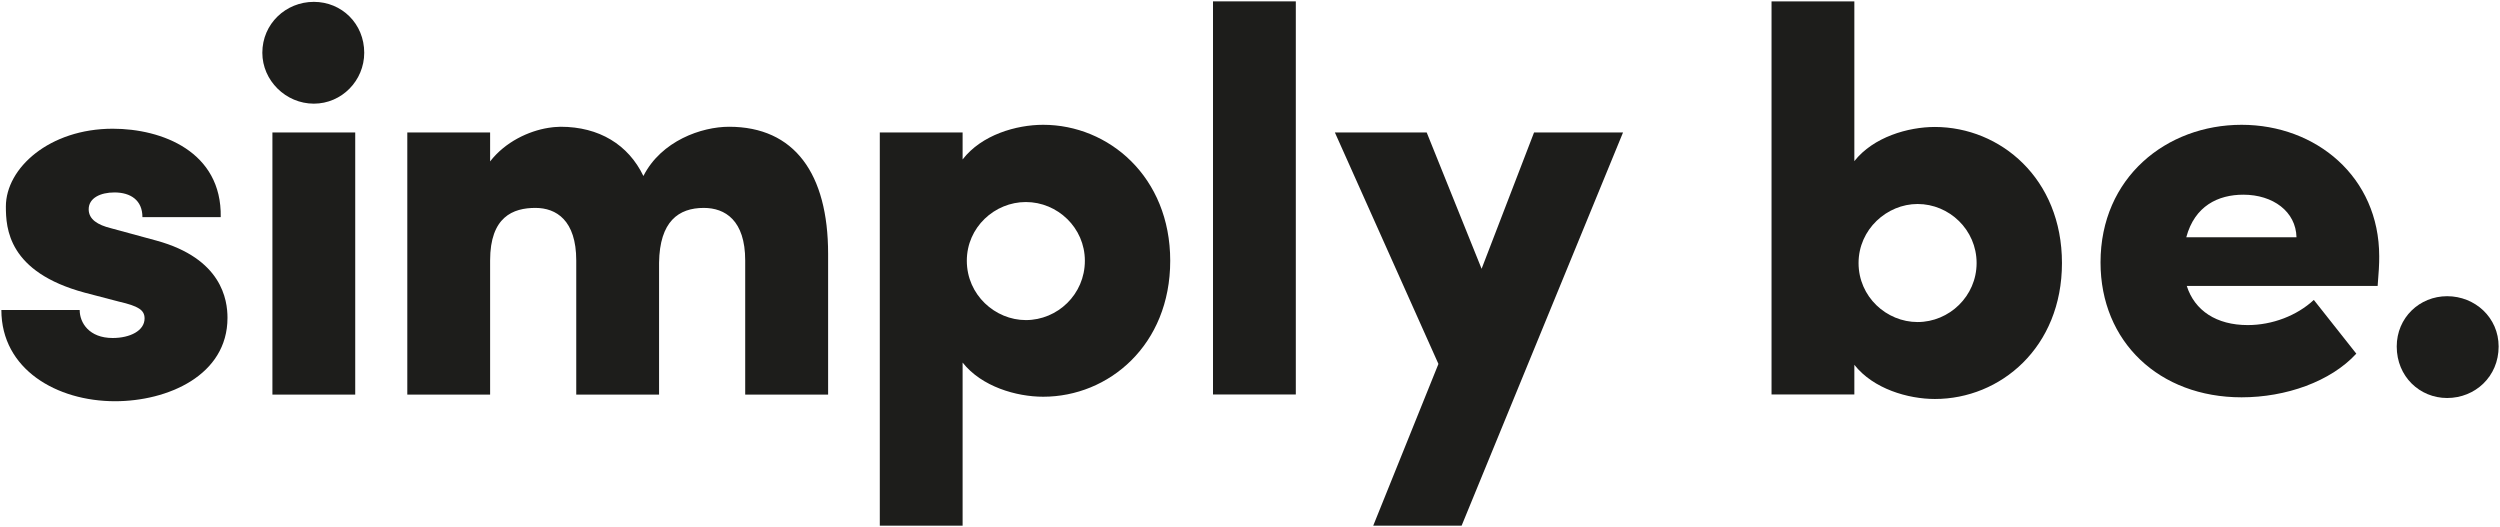
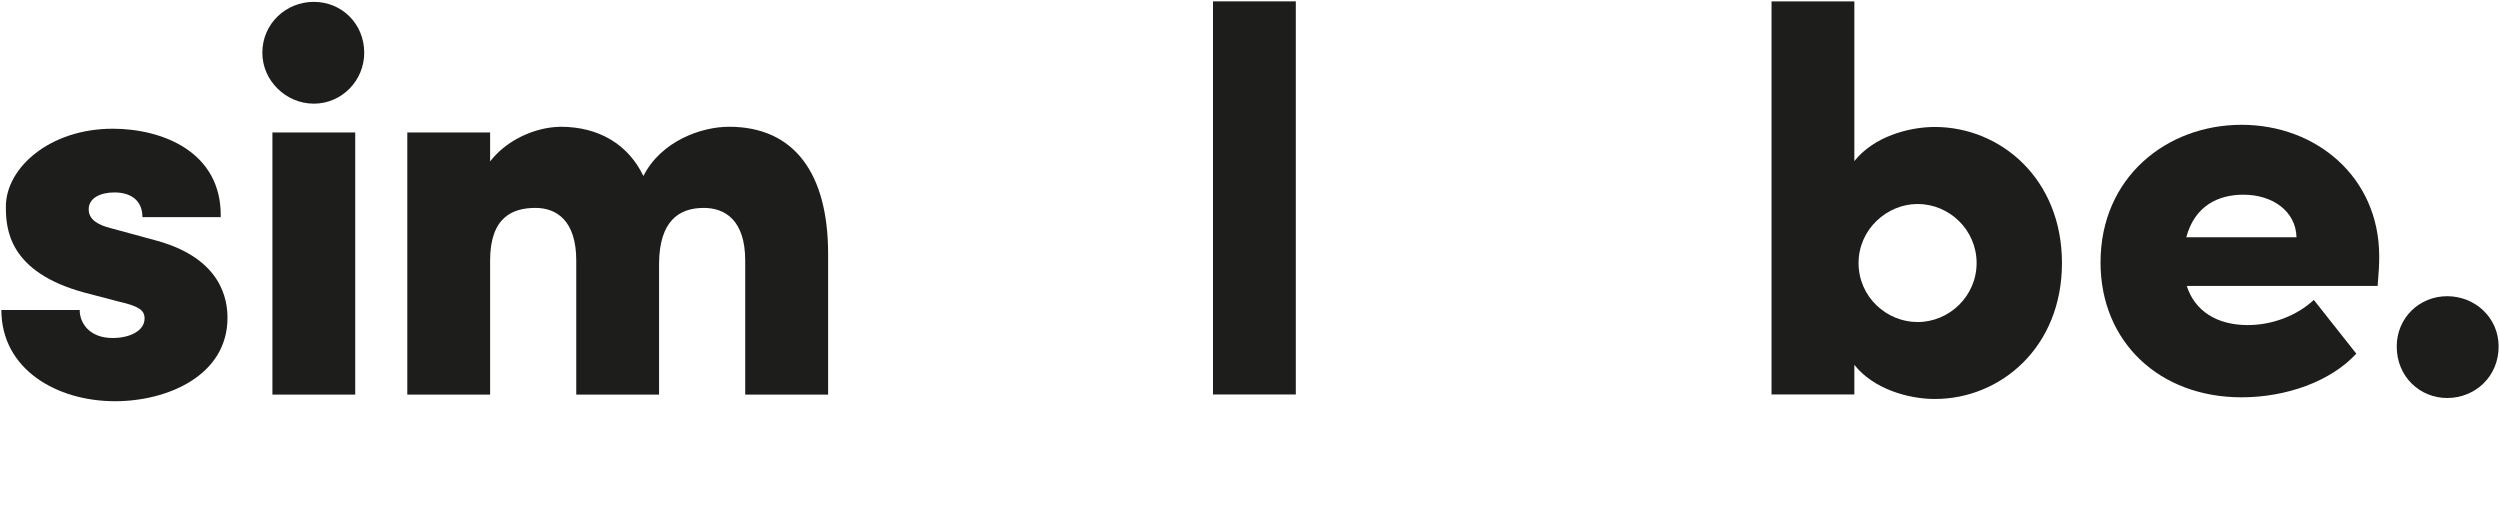
<svg xmlns="http://www.w3.org/2000/svg" version="1.1" id="Layer_1" x="0px" y="0px" width="2554px" height="538.4px" viewBox="0 0 2554 538.4" style="enable-background:new 0 0 2554 538.4;" xml:space="preserve">
  <style type="text/css">
	.st0{fill:#1D1D1B;}
</style>
  <g>
    <path class="st0" d="M1.4,316.7h80c0,13.1,9.7,28.6,33.7,28.6c17.7,0,32.6-7.4,32.6-20c0-8.6-6.3-12.6-26.3-17.2L86.6,299   C8.3,277.9,6,233.3,6,211c0-39.4,44.6-79.5,109.2-79.5c50.3,0,111.5,23.4,110.3,90.3h-80c0-17.2-12-25.2-28.6-25.2   c-14.3,0-26.3,5.7-26.3,17.2c0,10.3,9.1,16,22.9,19.4l46.3,12.6c66.9,18.3,72.6,60.6,72.6,78.9c0,58.9-61.2,85.2-114.9,85.2   C58,409.9,1.4,377.3,1.4,316.7" />
    <path class="st0" d="M278.3,135.3h84.6v267.8h-84.6V135.3z M268,53.9c0-29.6,24-52,52.6-52c28.6,0,51.5,22.4,51.5,52   c0,28.4-22.9,52-51.5,52C292,105.9,268,82.3,268,53.9" />
-     <path class="st0" d="M1108.3,266.4c0-33.7-27.9-60-60.3-60c-31.8,0-60.3,25.7-60.3,60c0,34.9,29,60.6,60.3,60.6   C1080.4,327,1108.3,300.7,1108.3,266.4 M1195.5,266.4c0,86.3-62.9,138.9-129.8,138.9c-27.4,0-62.9-10.3-82.3-34.9V537h-84.6V135.3   h84.6v27.6c19.4-25.2,54.9-35.4,82.3-35.4C1132.6,127.5,1195.5,180.6,1195.5,266.4" />
    <rect x="1239.2" y="1.4" class="st0" width="84.6" height="401.6" />
-     <polygon class="st0" points="1567.2,135.3 1513.6,274.6 1457.5,135.3 1363.7,135.3 1469.5,371.8 1402.9,537 1493.2,537    1658.1,135.3  " />
    <path class="st0" d="M2019.3,268.7c0-33.9-27.9-60.3-60.3-60.3c-31.3,0-60.3,25.9-60.3,60.3c0,34.5,28.5,60.3,60.3,60.3   C1991.3,329,2019.3,302.6,2019.3,268.7 M2106.5,268.7c0,86.3-62.9,138.9-129.8,138.9c-27.4,0-62.9-10.3-82.3-34.9v30.3h-84.6V1.4   l84.6,0v163.2c19.4-24.6,54.9-34.9,82.3-34.9C2043.6,129.8,2106.5,182.4,2106.5,268.7" />
    <path class="st0" d="M2346.1,242.4c-0.6-26.3-24-43.5-54.3-43.5c-25.7,0-49.7,11.4-58.3,43.5H2346.1z M2429,292.1h-195   c8,25.2,30.3,40,62.3,40c25.2,0,50.3-9.7,67.5-25.7l43.4,54.9c-26.3,28.6-72,44.6-117.2,44.6c-84,0-144.1-56.6-144.1-137.8   c0-86.9,67.5-140.6,144.1-140.6c76,0,140.6,53.2,140.6,134.4C2430.7,269.2,2430.1,279,2429,292.1" />
    <path class="st0" d="M2448.5,354c0-29.6,23.4-51.4,51.5-51.4c28.6,0,52.6,21.9,52.6,51.4c0,30.7-24,52.6-52.6,52.6   C2472,406.6,2448.5,384.7,2448.5,354" />
    <path class="st0" d="M744.8,129.5c-28,0-69.2,14.3-87.5,50.3c-15.4-32-45.2-50.3-84.6-50.3c-1.9,0-3.8,0.1-5.8,0.3   c-0.7,0.1-1.5,0.2-2.2,0.2c-1.5,0.2-2.9,0.4-4.4,0.6c-20.2,3.2-44.1,14.3-59.6,34.3l0-29.6h-84.6v267.8h84.6v-137   c0-44.6,23.4-53.7,46.3-53.7c21.2,0,41.7,12.6,41.7,53.7v137h84.6V268.4c0.6-42.3,20-56,45.7-56c21.7,0,42.3,12.6,42.3,53.7v137   H846V259.3C846,177.5,811.7,129.5,744.8,129.5" />
  </g>
</svg>